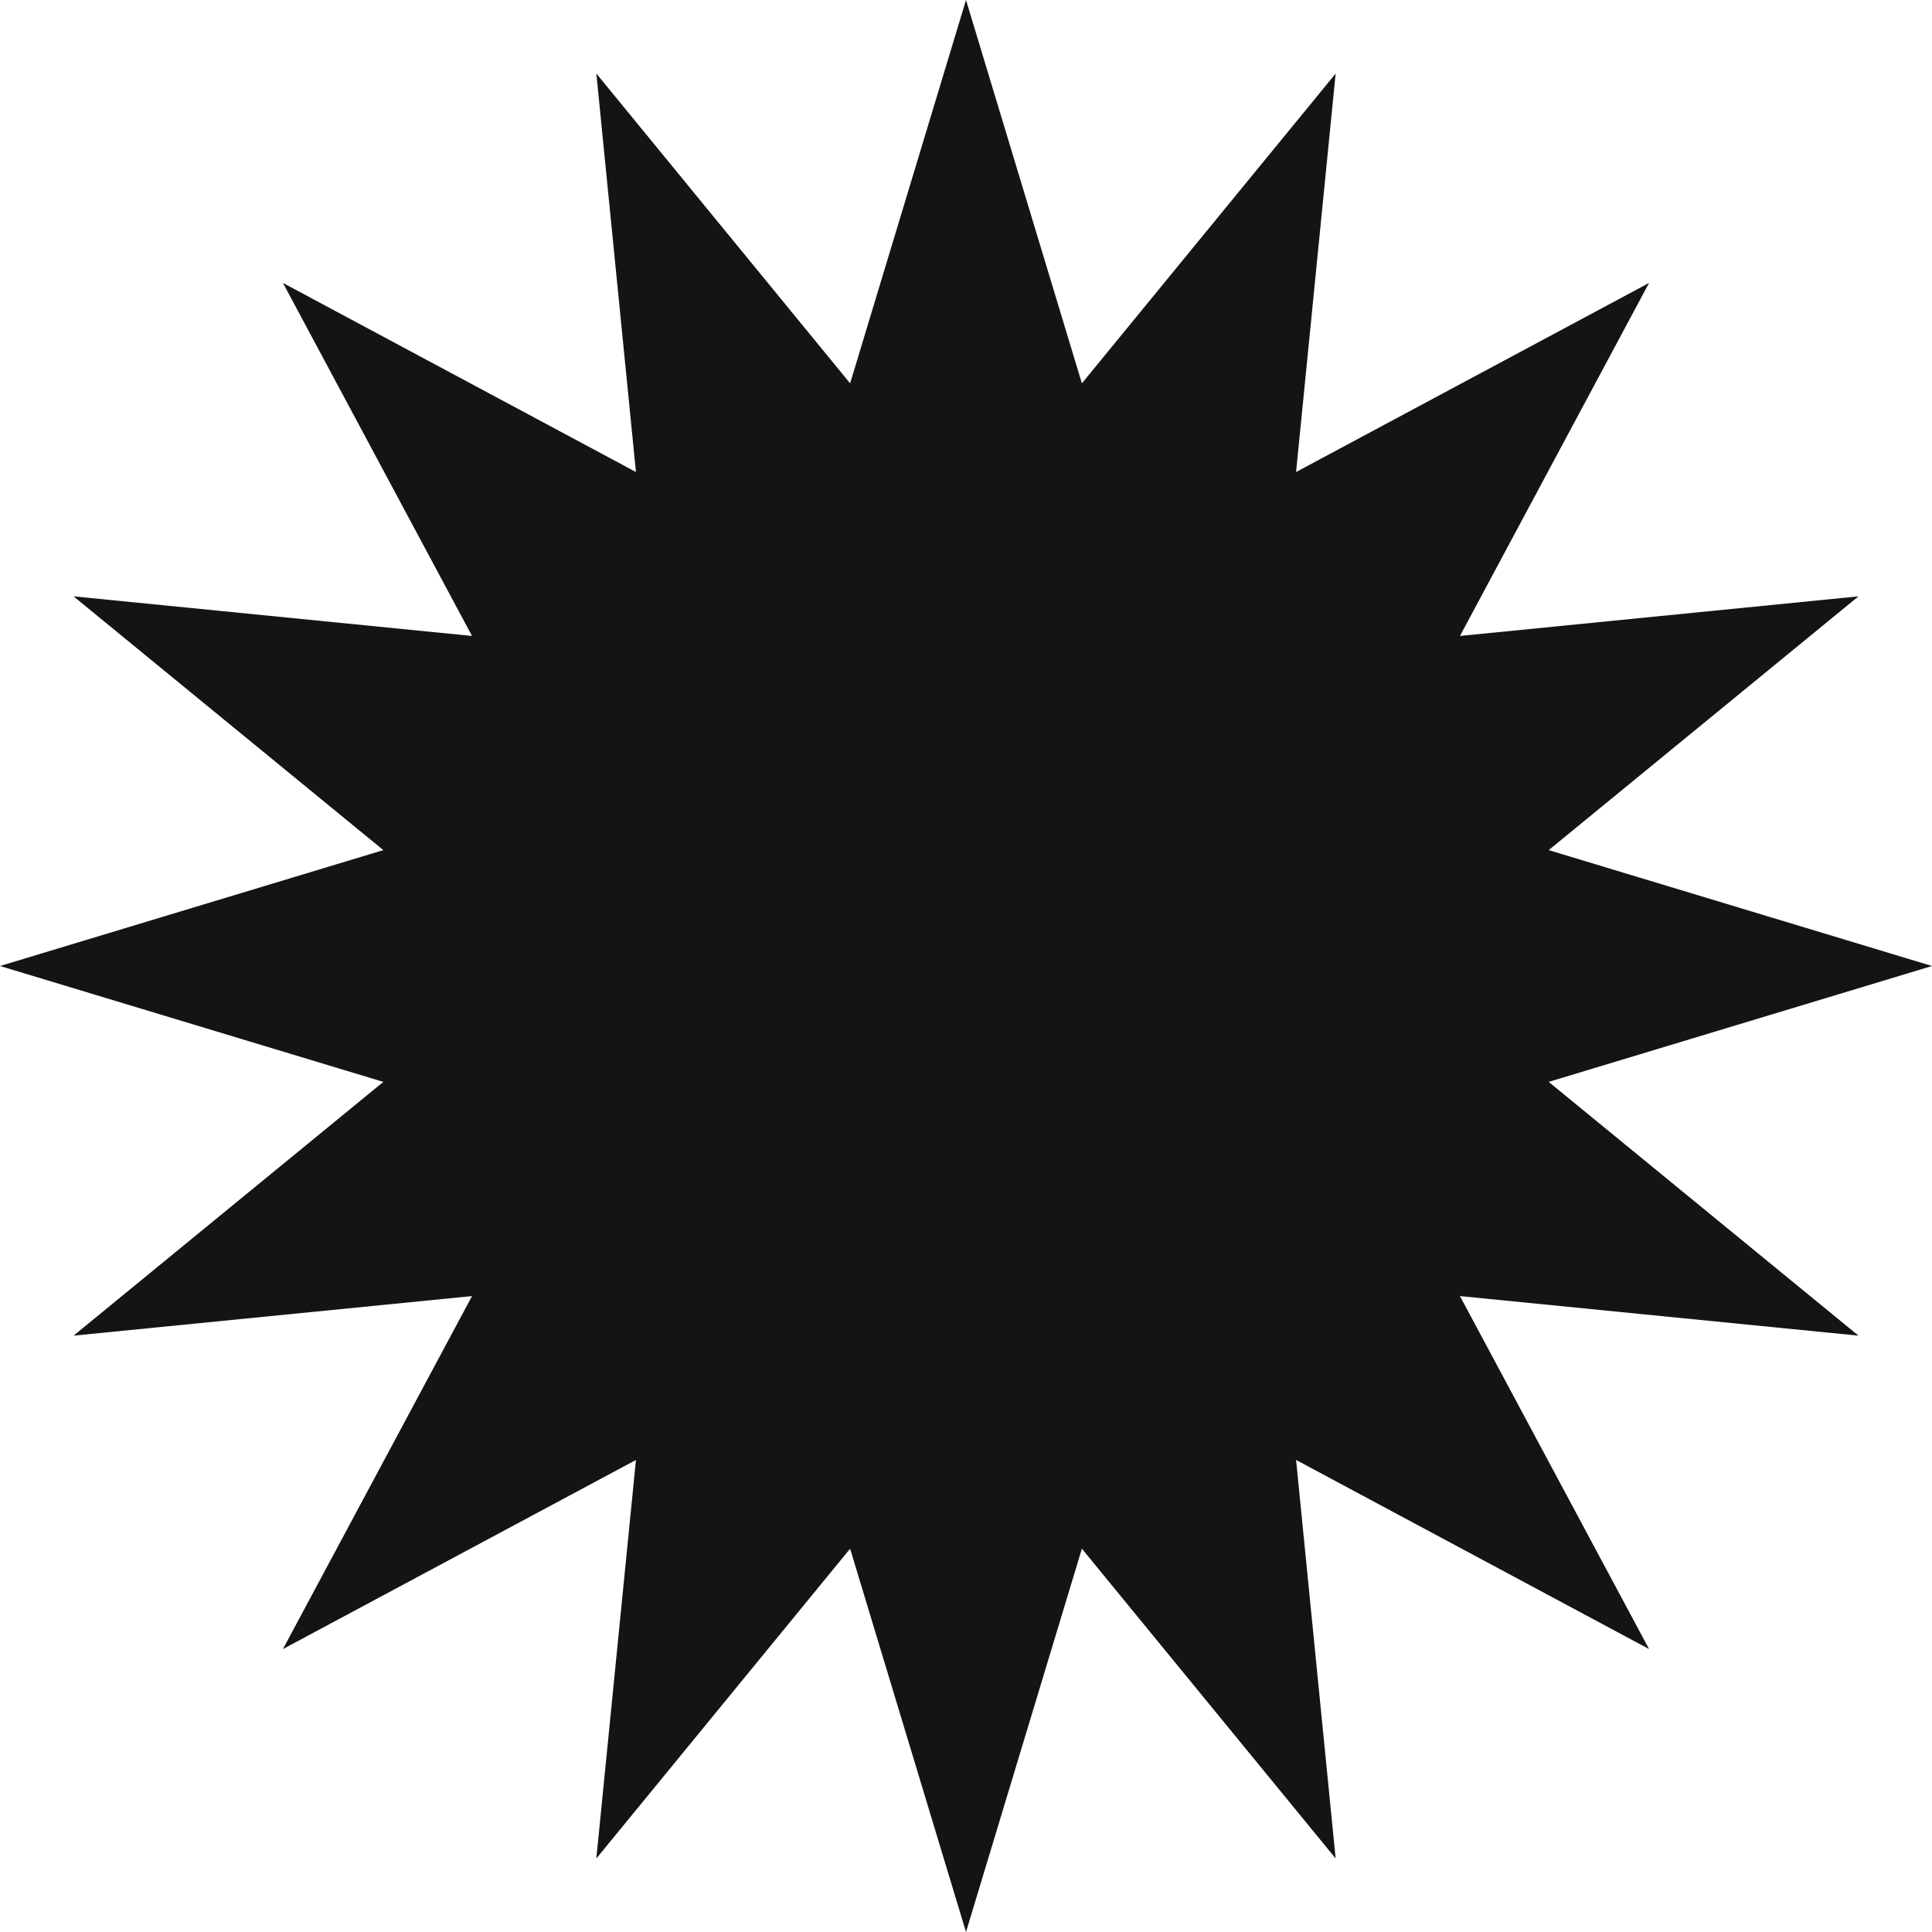
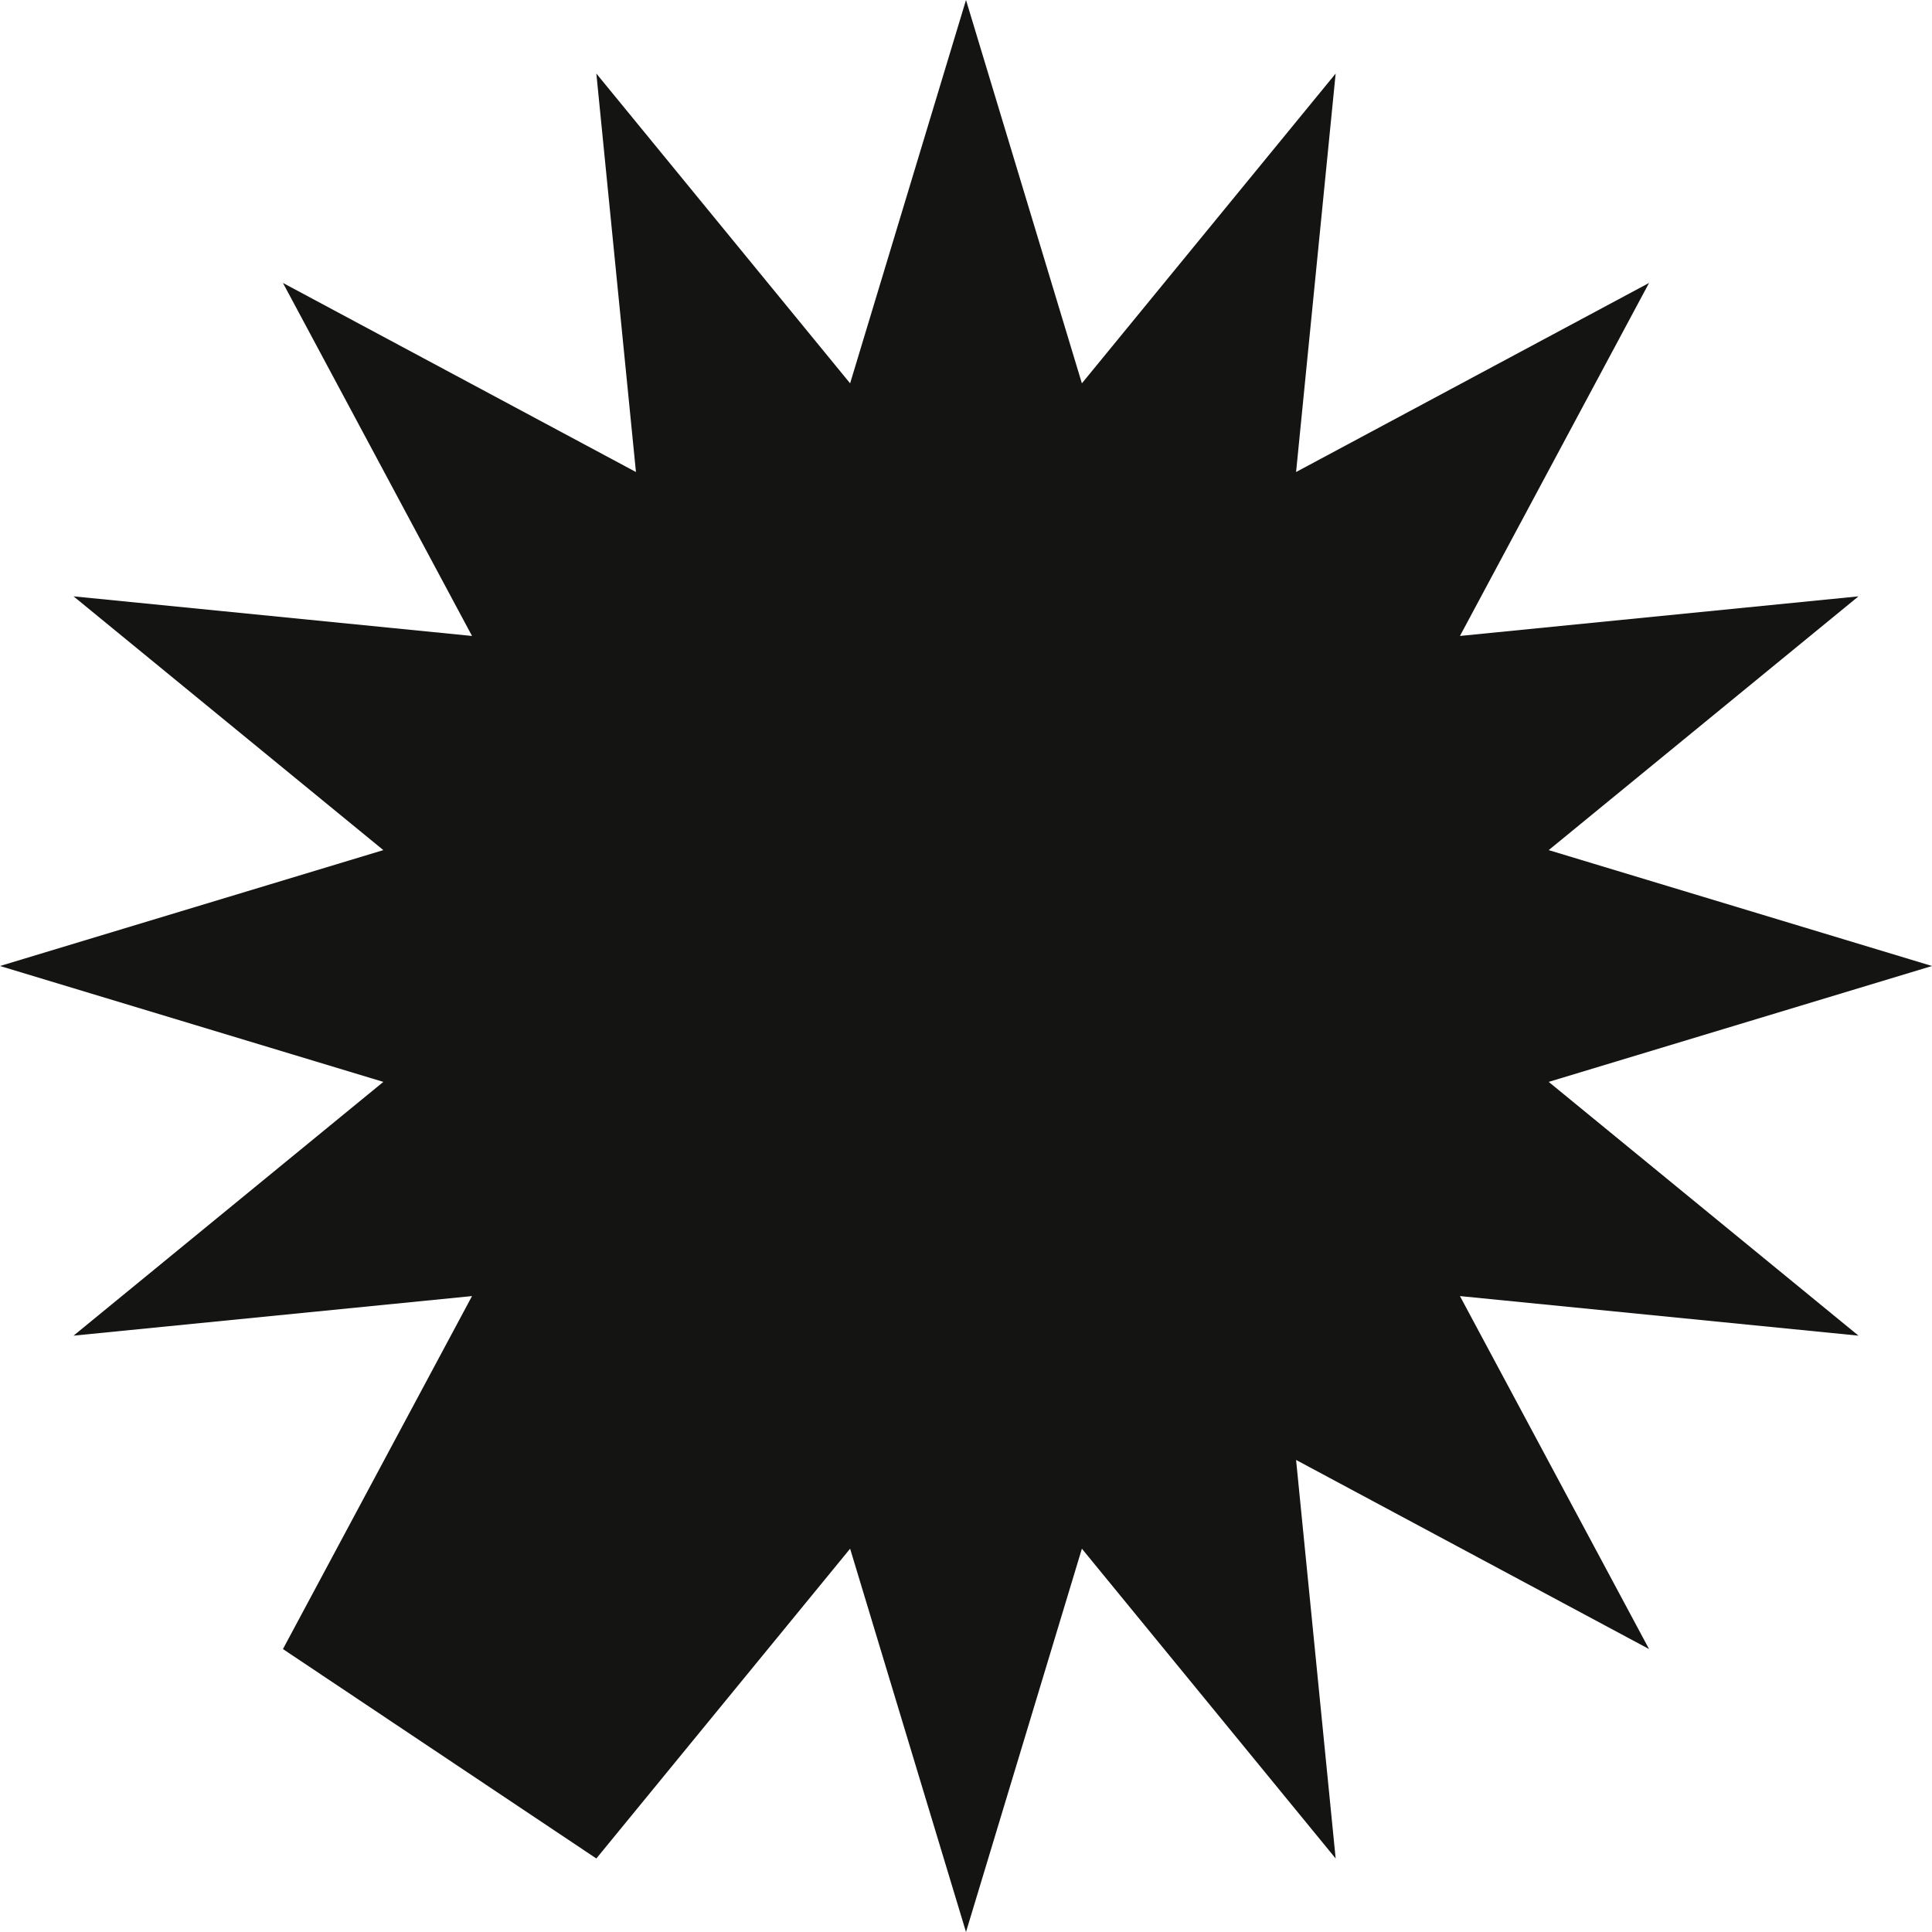
<svg xmlns="http://www.w3.org/2000/svg" width="60" height="60" viewBox="0 0 60 60" fill="none">
-   <path d="M30 0L33.599 11.905L41.48 2.284L40.251 14.659L51.213 8.787L45.34 19.75L57.717 18.52L48.096 26.401L60 30L48.096 33.599L57.717 41.48L45.34 40.251L51.213 51.213L40.251 45.34L41.48 57.717L33.599 48.096L30 60L26.401 48.096L18.52 57.717L19.75 45.34L8.787 51.213L14.659 40.251L2.284 41.48L11.905 33.599L0 30L11.905 26.401L2.284 18.52L14.659 19.75L8.787 8.787L19.75 14.659L18.52 2.284L26.401 11.905L30 0Z" fill="#141413" />
+   <path d="M30 0L33.599 11.905L41.48 2.284L40.251 14.659L51.213 8.787L45.34 19.75L57.717 18.52L48.096 26.401L60 30L48.096 33.599L57.717 41.48L45.34 40.251L51.213 51.213L40.251 45.34L41.48 57.717L33.599 48.096L30 60L26.401 48.096L18.52 57.717L8.787 51.213L14.659 40.251L2.284 41.48L11.905 33.599L0 30L11.905 26.401L2.284 18.52L14.659 19.75L8.787 8.787L19.75 14.659L18.52 2.284L26.401 11.905L30 0Z" fill="#141413" />
</svg>